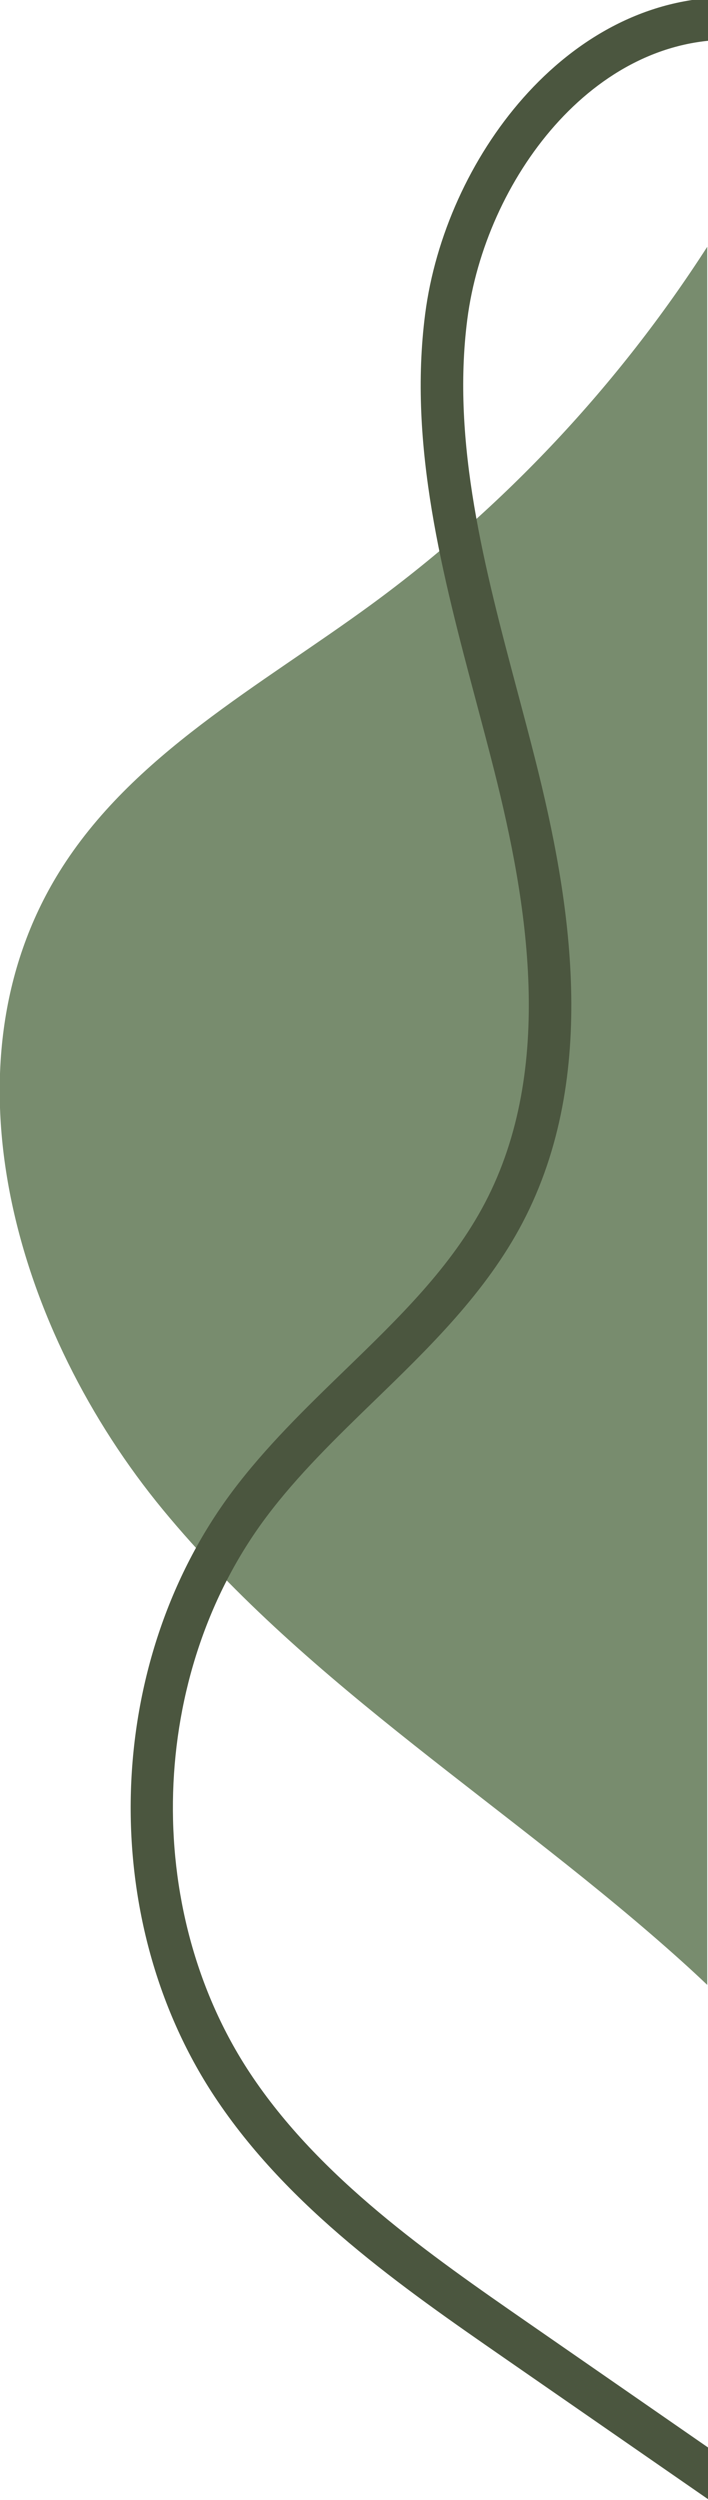
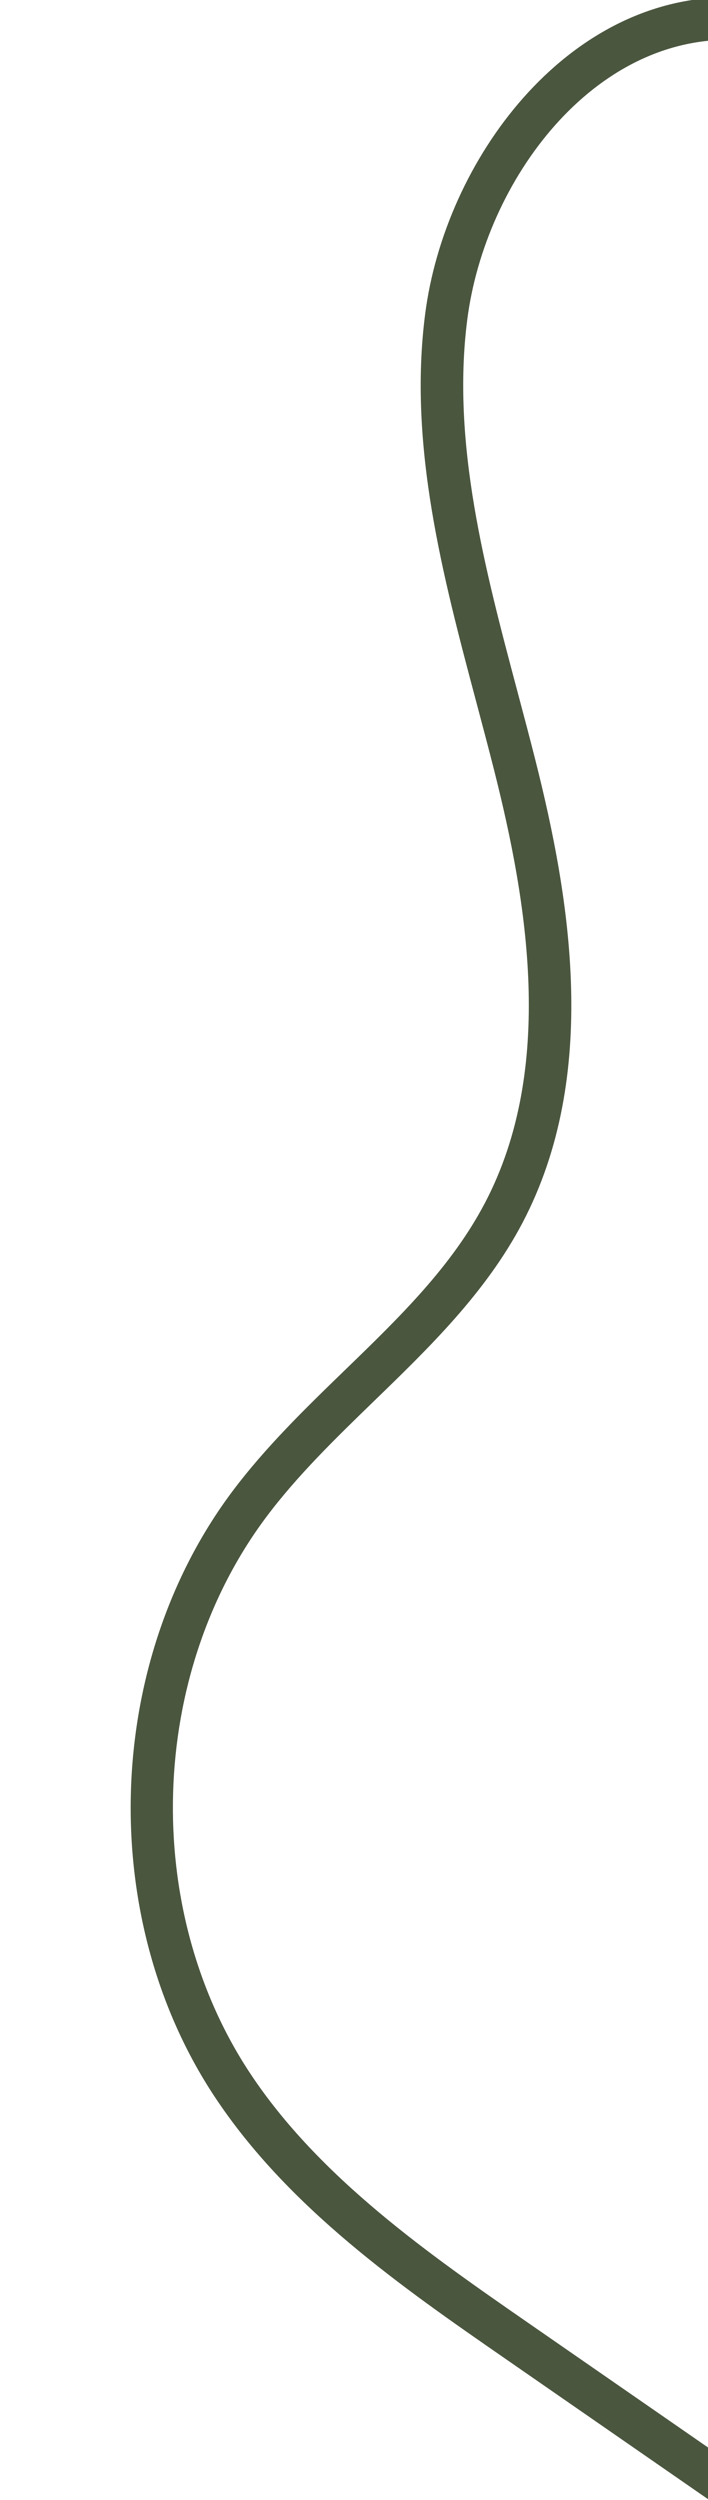
<svg xmlns="http://www.w3.org/2000/svg" width="100%" height="100%" viewBox="0 0 346 1221" version="1.1" xml:space="preserve" style="fill-rule:evenodd;clip-rule:evenodd;stroke-linejoin:round;stroke-miterlimit:2;">
  <g transform="matrix(-4.167,0,0,4.167,345.625,-3165.34)">
-     <path d="M63.82,936.587C80.989,915.782 90.21,884.764 76.004,861.833C67.468,848.054 52.423,840.015 39.346,830.436C23.802,819.053 10.423,804.748 0,788.546L0,992.257C0.946,991.357 1.902,990.47 2.866,989.601C22.897,971.535 46.651,957.391 63.82,936.587Z" style="fill:rgb(120,140,110);fill-rule:nonzero;" />
-   </g>
+     </g>
  <g transform="matrix(-4.167,0,0,-4.167,345.625,4385.22)">
    <path d="M-2.459,1052.69C-2.841,1052.69 -3.223,1052.68 -3.608,1052.66L-3.408,1047.69C13.38,1048.34 26.036,1031.21 28.137,1014.95C30.01,1000.45 26.072,985.651 22.263,971.337C21.54,968.624 20.821,965.92 20.14,963.222C16.073,947.104 12.572,926.386 21.655,909.071C25.963,900.862 32.623,894.411 39.064,888.172C43.481,883.891 48.049,879.464 51.707,874.579C65.553,856.098 66.368,828.696 53.646,809.427C45.507,797.097 32.474,788.07 20.977,780.106L-30.33,744.578L-27.494,740.482L23.812,776.01C35.683,784.231 49.137,793.548 57.806,806.682C71.646,827.648 70.758,857.46 55.697,877.566C51.8,882.766 47.088,887.333 42.53,891.75C36.086,897.989 30.003,903.886 26.067,911.387C17.768,927.205 21.12,946.747 24.97,962.001C25.646,964.679 26.362,967.364 27.077,970.055C31.01,984.837 35.077,1000.12 33.08,1015.58C30.74,1033.66 16.559,1052.68 -2.459,1052.69Z" style="fill:rgb(75,86,63);fill-rule:nonzero;" />
  </g>
</svg>